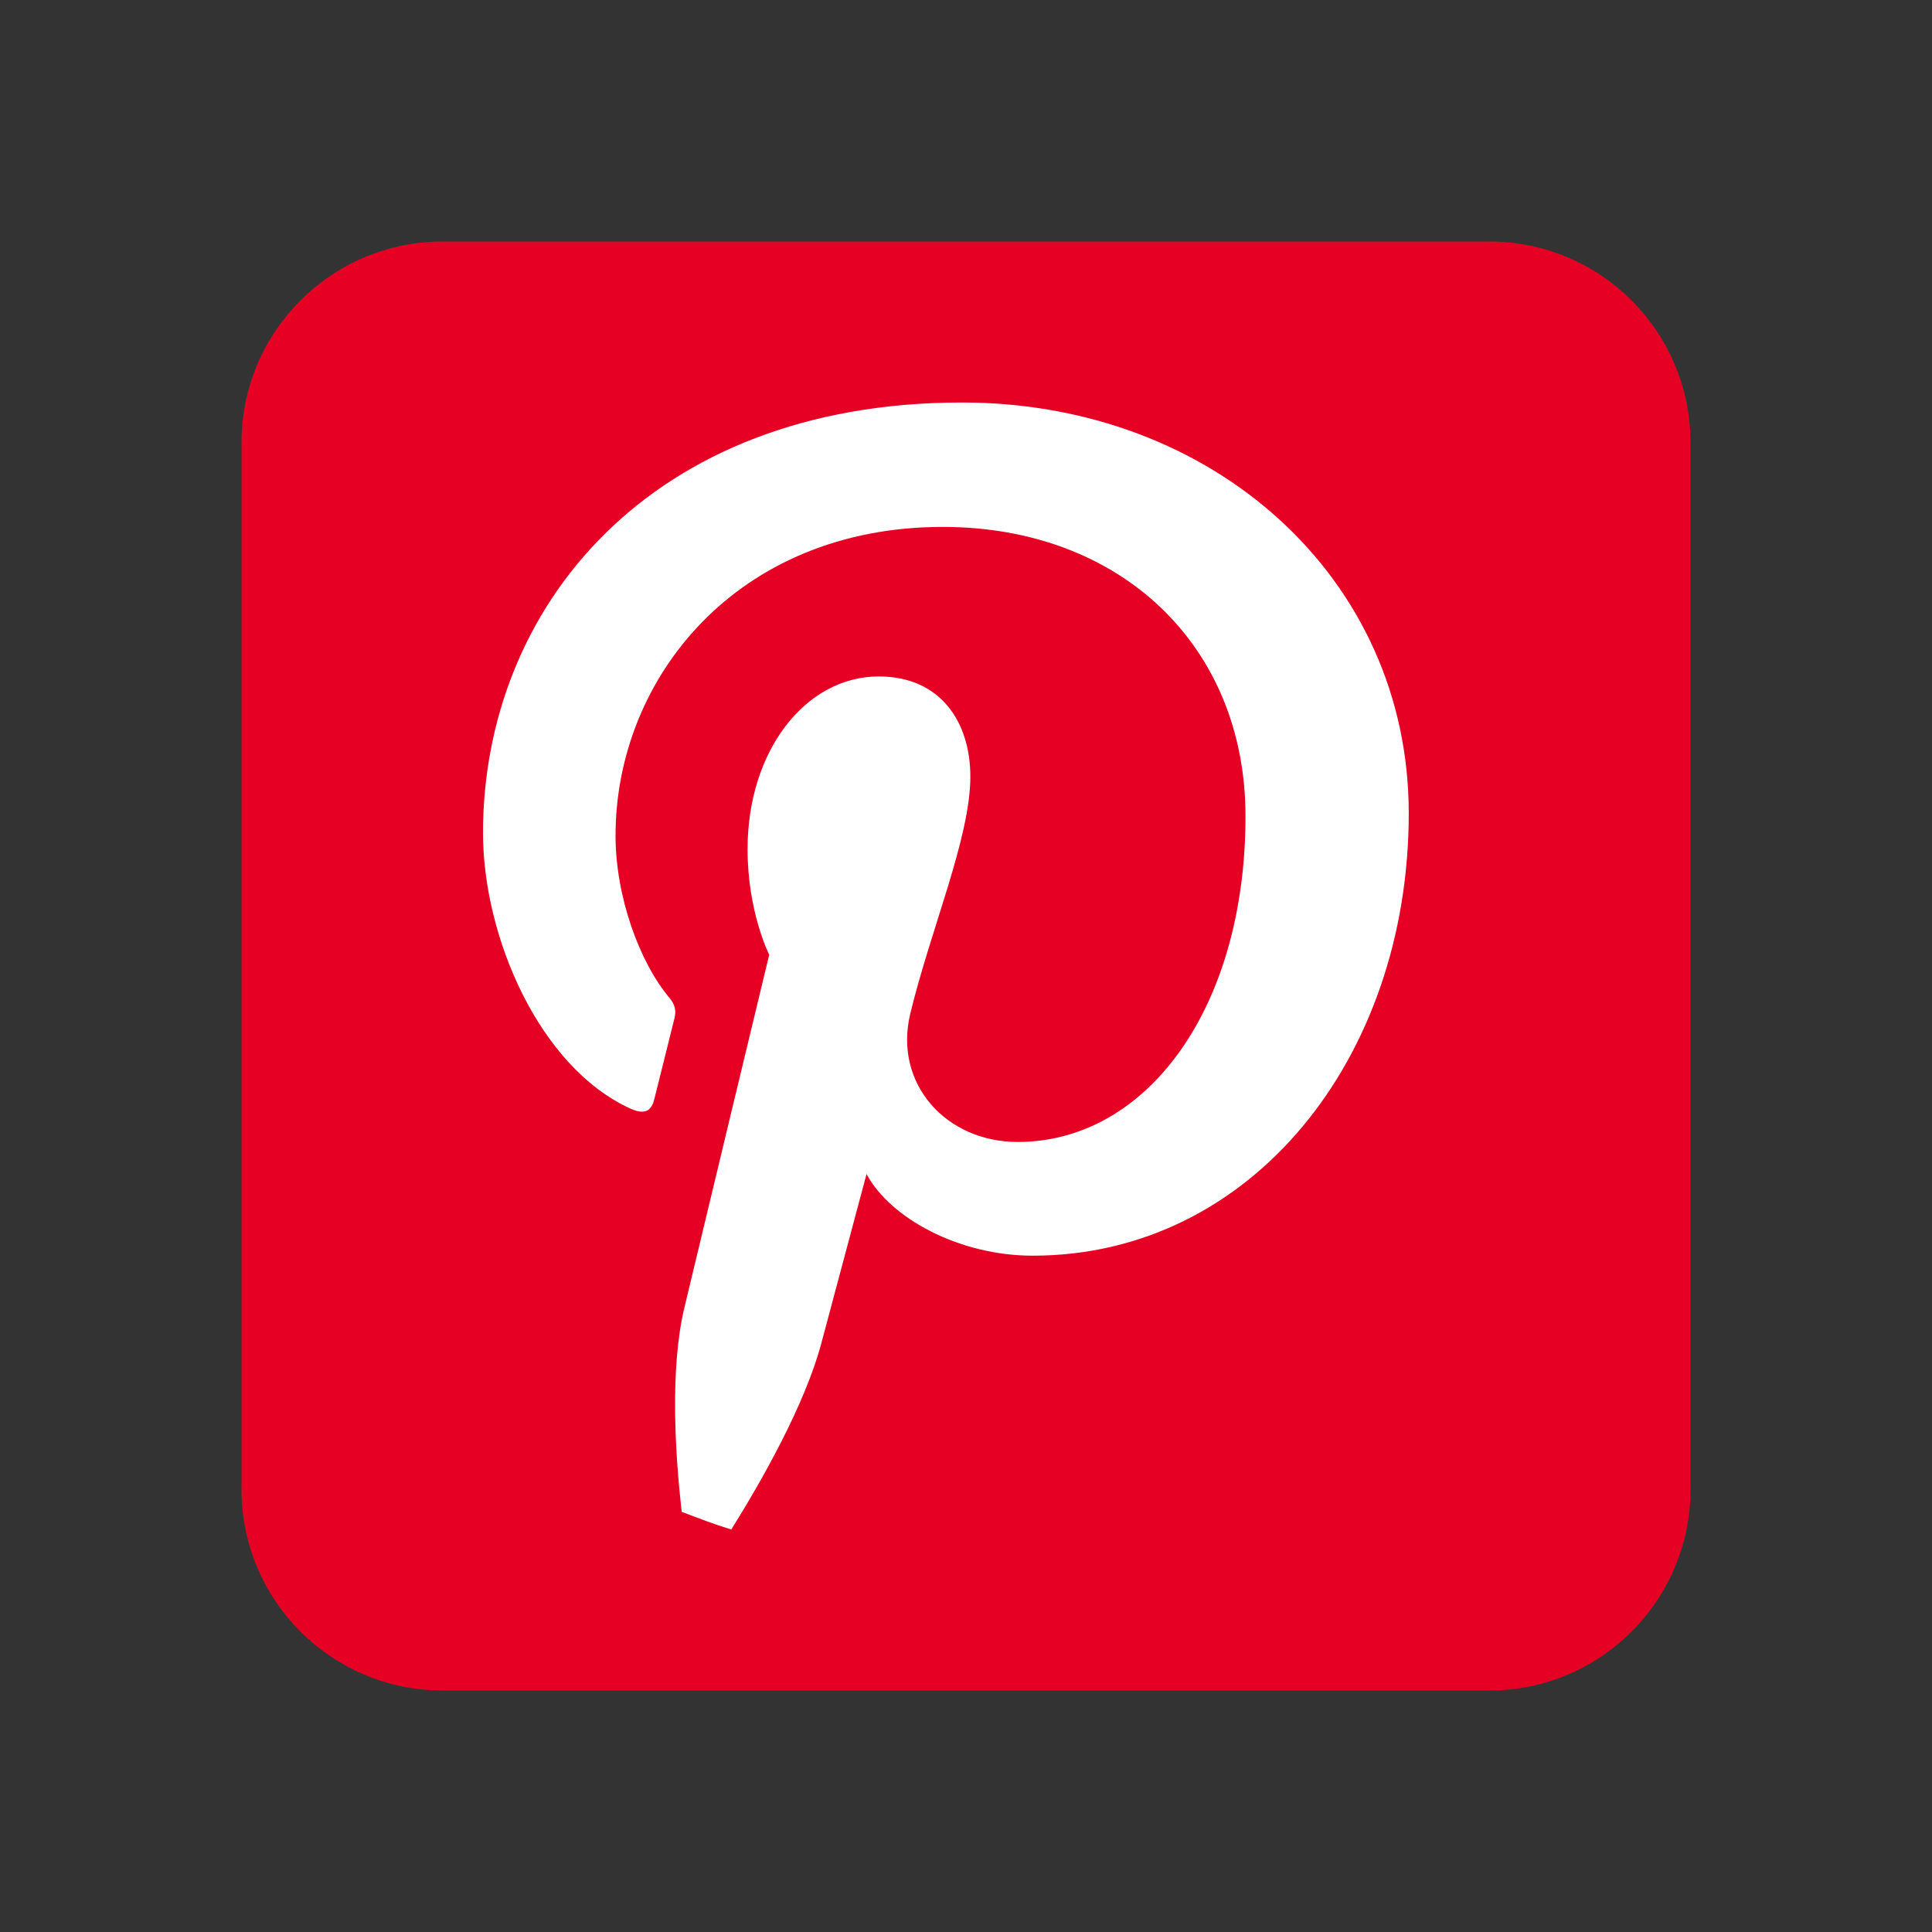
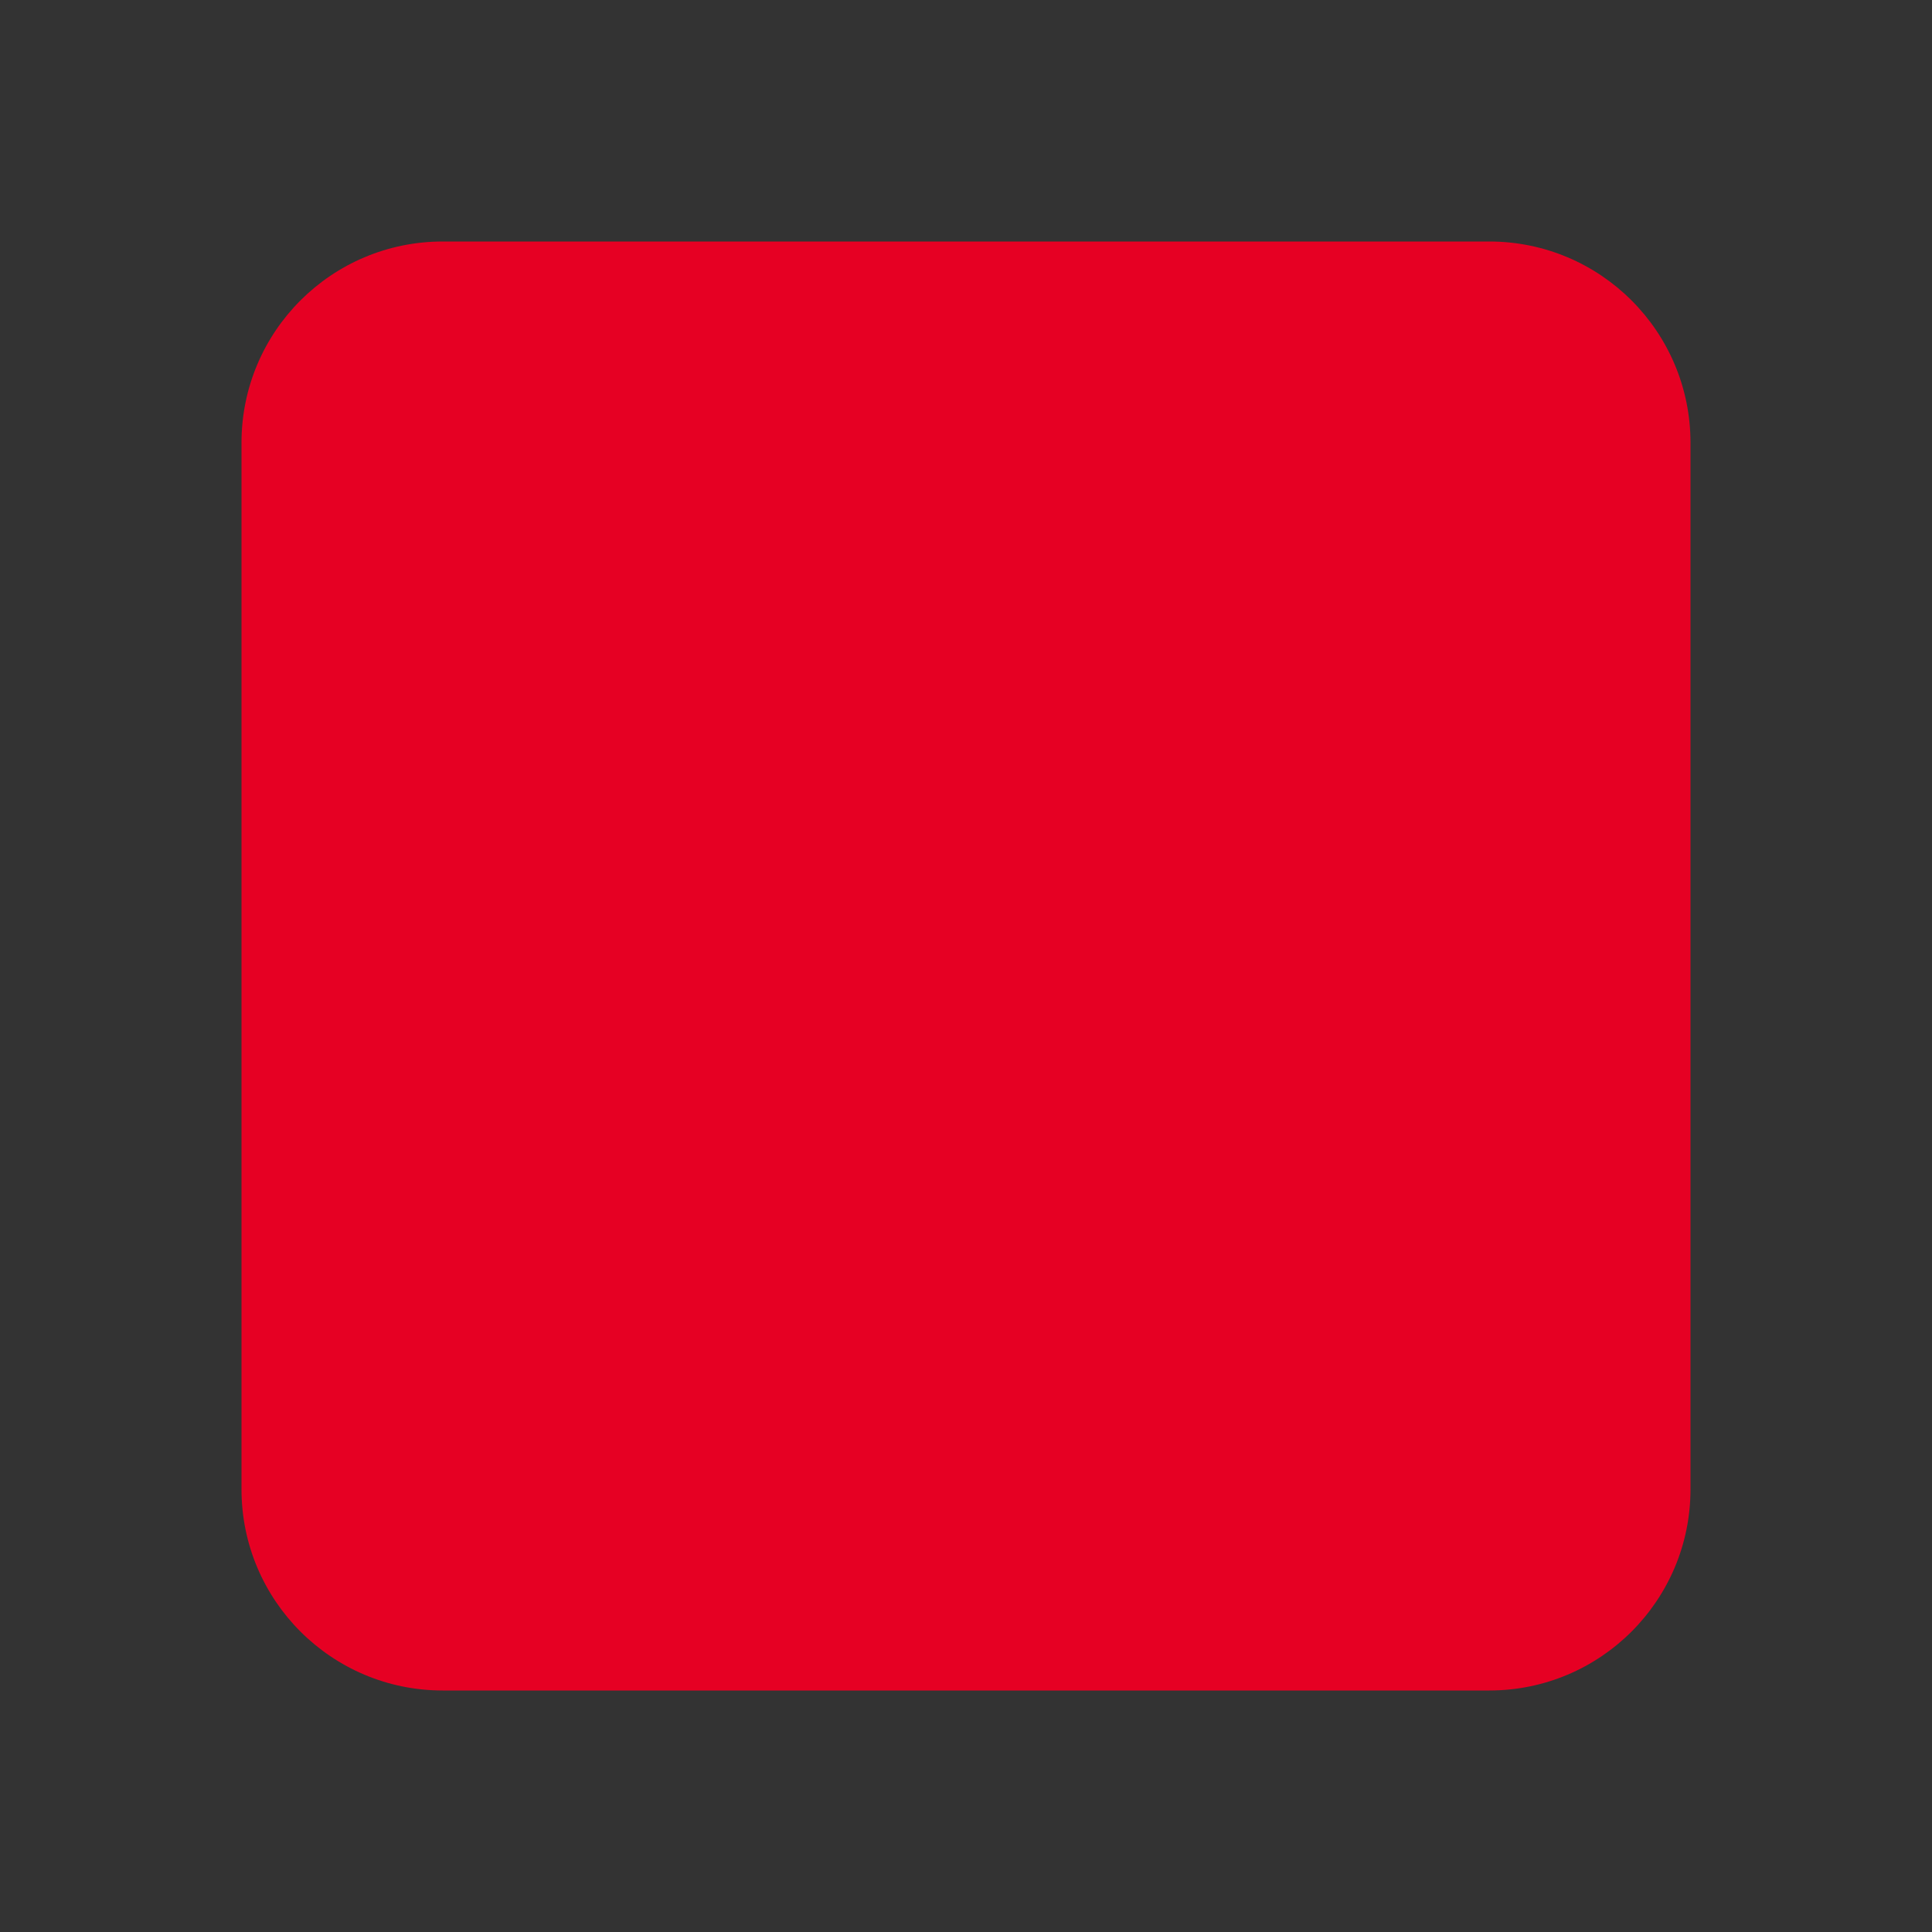
<svg xmlns="http://www.w3.org/2000/svg" width="48" height="48" viewBox="0 0 48 48" fill="none">
  <rect x="0" y="0" width="48" height="48" fill="#333333" stroke="none" />
  <path d="M42 37C42 39.762 39.762 42 37 42H11C8.239 42 6 39.762 6 37V11C6 8.238 8.239 6 11 6H37C39.762 6 42 8.238 42 11V37Z" fill="#E60023" />
-   <path d="M23.899 10C16.126 10 12 15.12 12 20.693C12 23.285 13.406 26.512 15.655 27.539C15.996 27.695 16.179 27.628 16.257 27.303C16.317 27.057 16.621 25.857 16.757 25.299C16.801 25.121 16.779 24.968 16.633 24.793C15.888 23.907 15.293 22.278 15.293 20.76C15.293 16.862 18.3 13.091 23.423 13.091C27.846 13.091 30.944 16.049 30.944 20.28C30.944 25.06 28.483 28.372 25.283 28.372C23.516 28.372 22.192 26.937 22.617 25.177C23.126 23.077 24.108 20.812 24.108 19.295C24.108 17.938 23.367 16.806 21.831 16.806C20.024 16.806 18.573 18.639 18.573 21.097C18.573 22.661 19.111 23.72 19.111 23.72C19.111 23.72 17.327 31.125 17 32.503C16.638 34.025 16.779 36.162 16.936 37.56C17.342 37.716 17.748 37.873 18.168 38C18.903 36.827 20 34.903 20.407 33.368C20.626 32.541 21.529 29.168 21.529 29.168C22.116 30.267 23.831 31.197 25.656 31.197C31.086 31.197 35 26.296 35 20.206C35 14.367 30.146 10 23.899 10Z" fill="white" />
</svg>